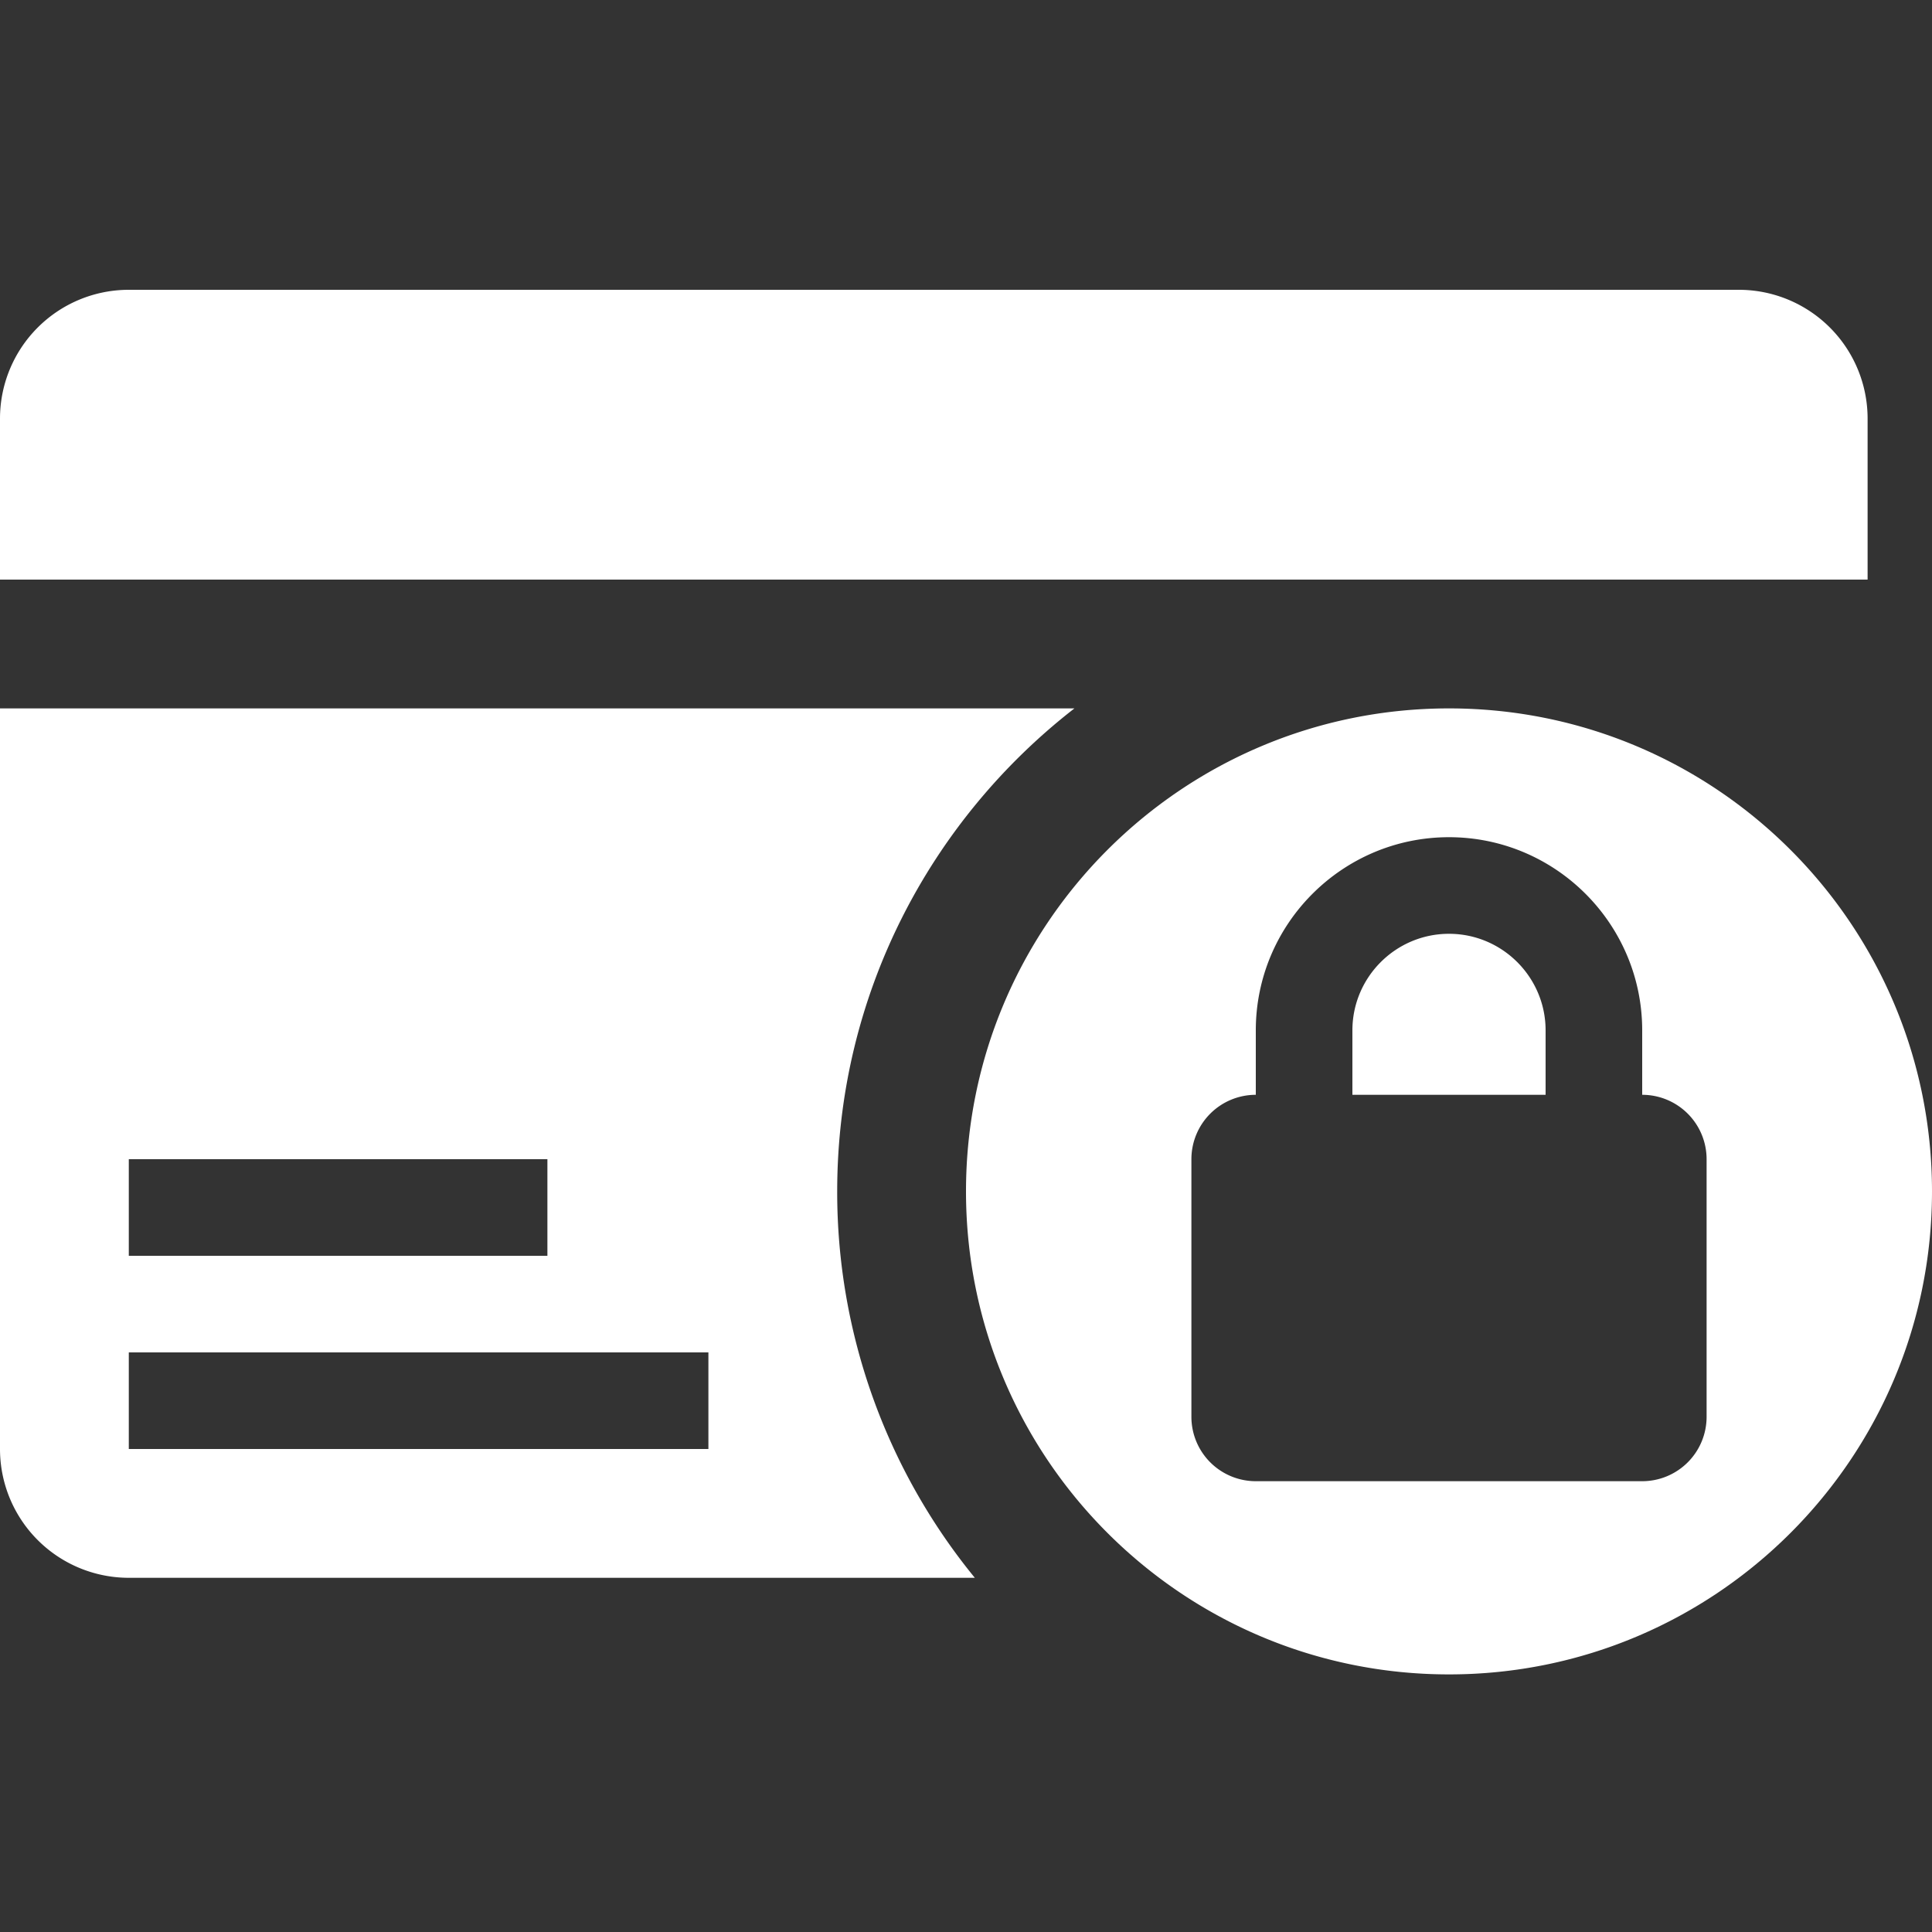
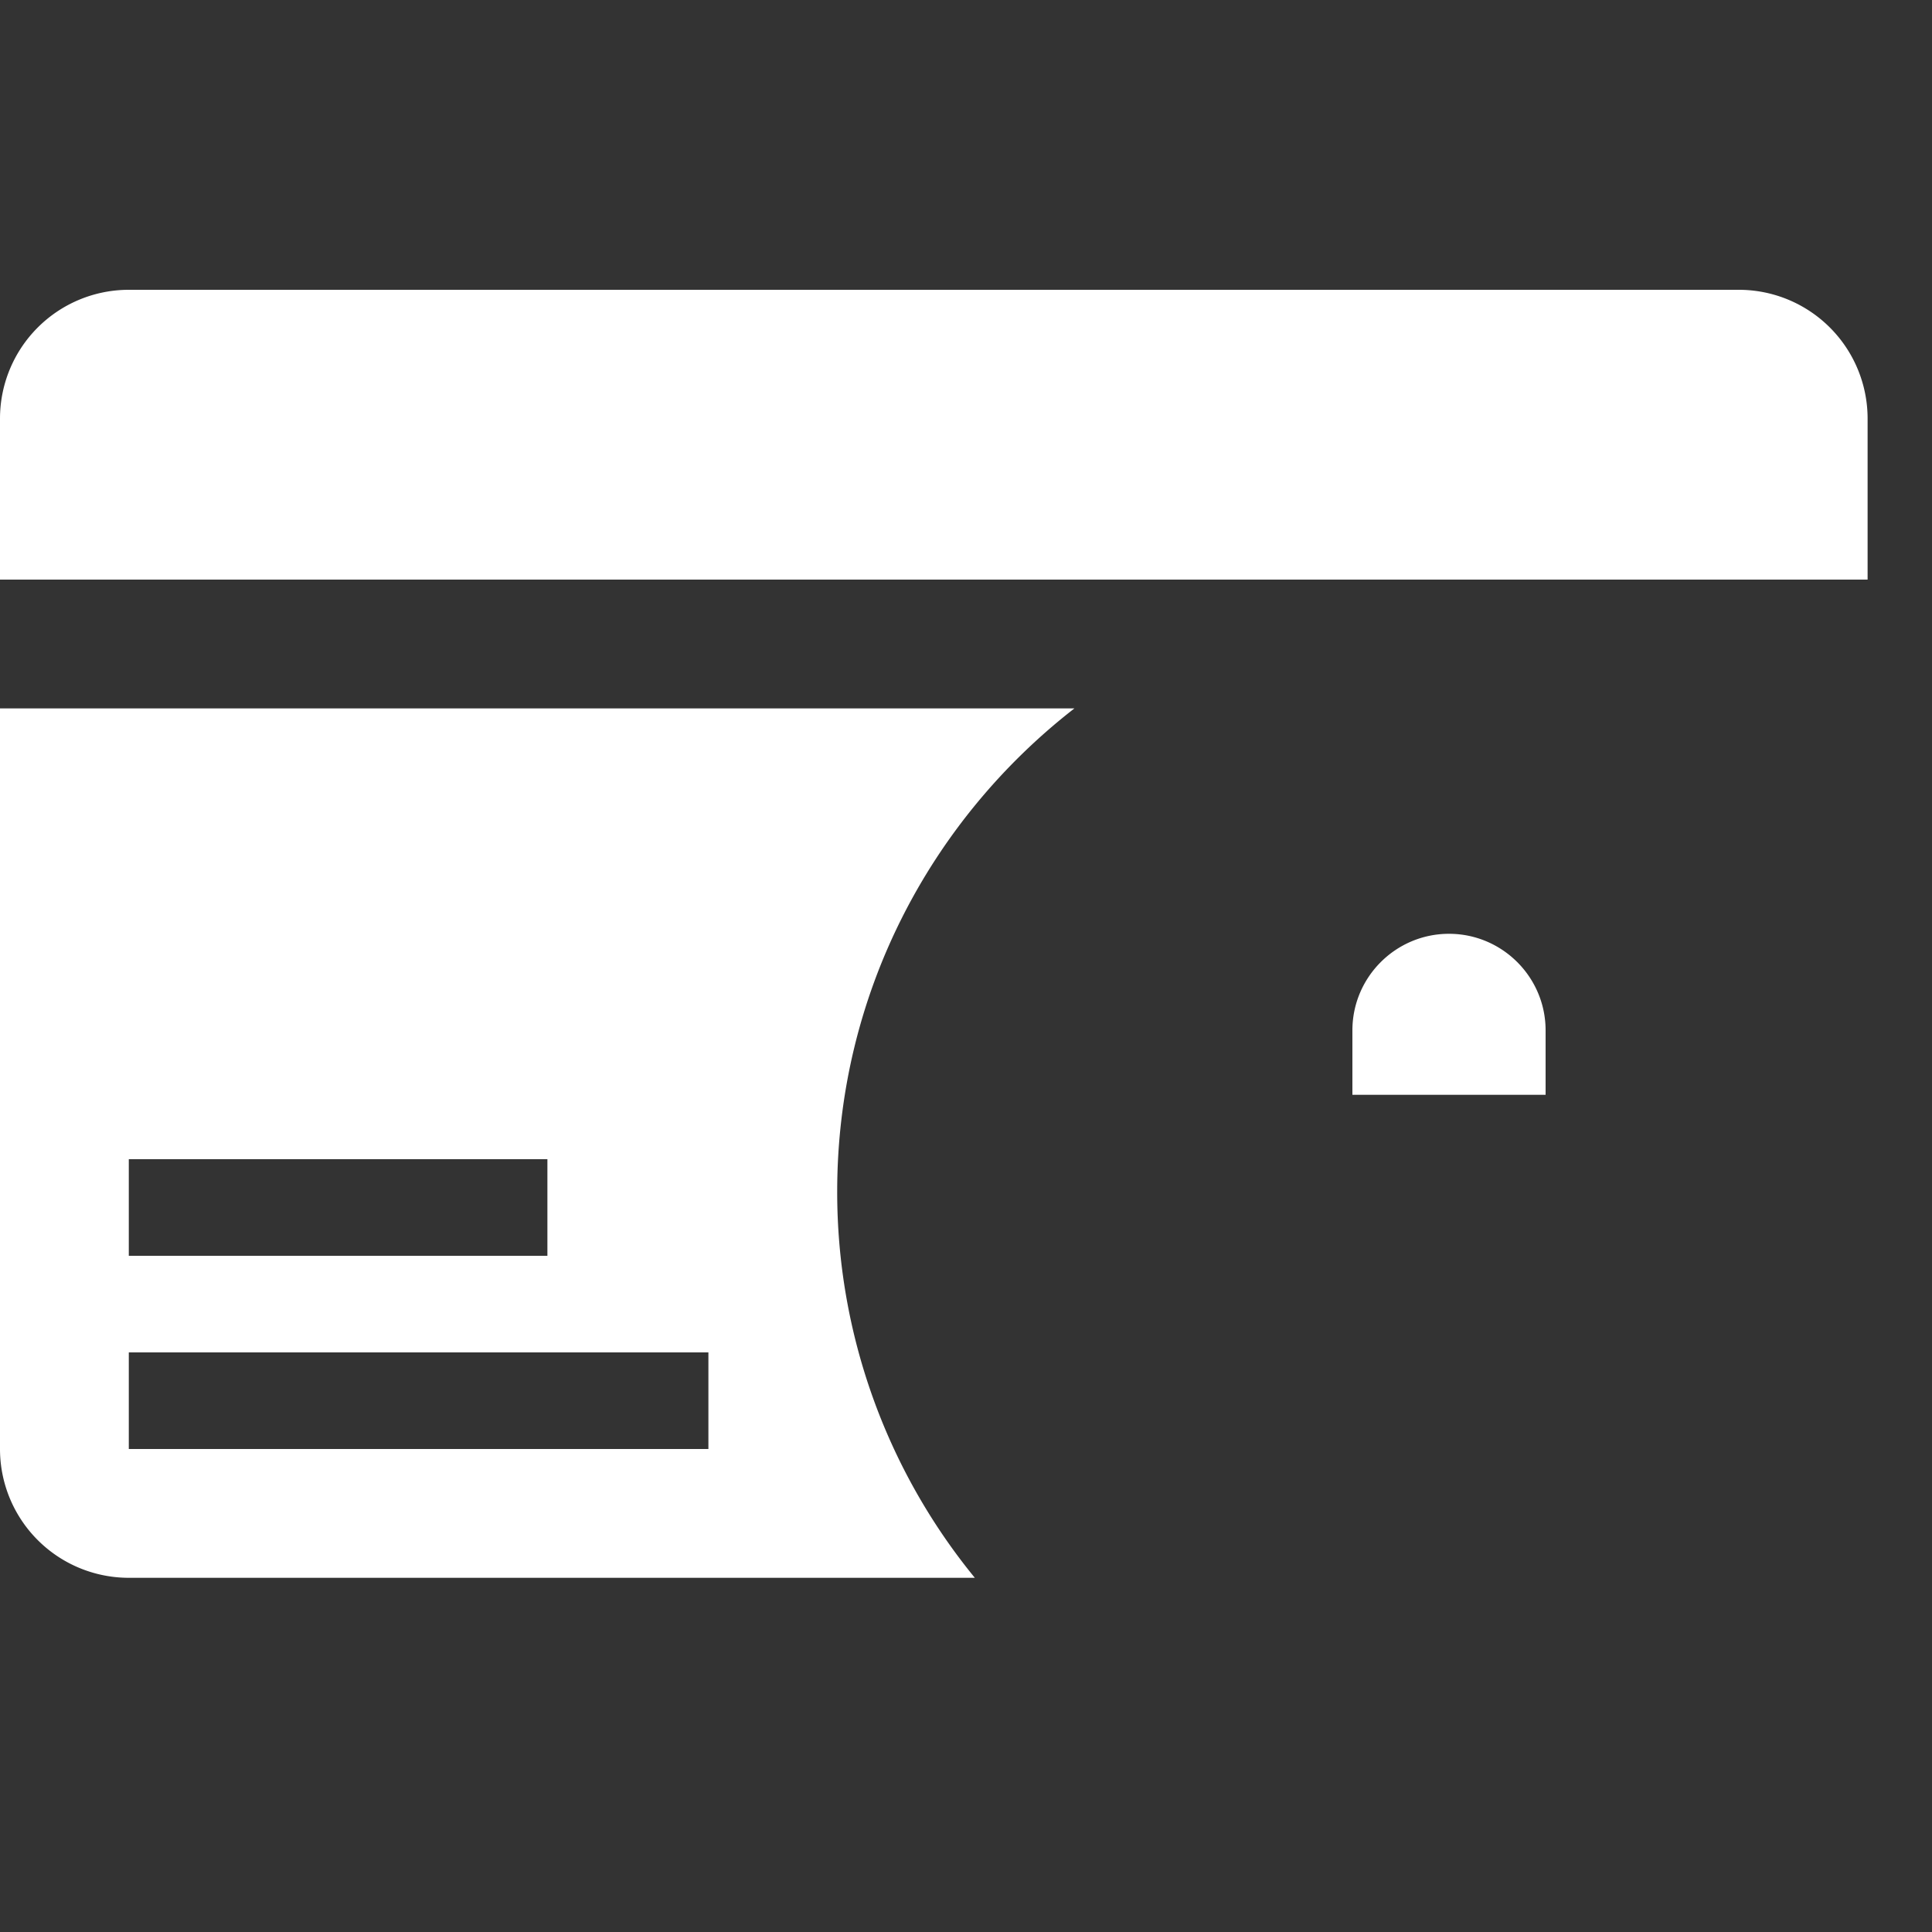
<svg xmlns="http://www.w3.org/2000/svg" version="1.1" width="512" height="512" x="0" y="0" viewBox="0 0 60 60" style="enable-background:new 0 0 512 512" xml:space="preserve" class="">
  <rect x="0" y="0" width="60" height="60" fill="#333333" stroke="none" />
  <g>
    <g fill="#000">
      <path d="M58 18v-5a4 4 0 0 0-4-4H4a4 4 0 0 0-4 4v5zM33.367 22H0v23a4 4 0 0 0 4 4h26.274A18.918 18.918 0 0 1 26 37c0-6.105 2.892-11.523 7.367-15zM4 36h13v3H4zm18 9H4v-3h18zM45 29c-1.654 0-3 1.346-3 3v2h6v-2c0-1.654-1.346-3-3-3z" fill="#ffffff" opacity="1" data-original="#000000" />
-       <path d="M45 22c-8.284 0-15 6.716-15 15s6.716 15 15 15 15-6.716 15-15-6.716-15-15-15zm8 22a2 2 0 0 1-2 2H39a2 2 0 0 1-2-2v-8a2 2 0 0 1 2-2v-2c0-3.309 2.691-6 6-6s6 2.691 6 6v2a2 2 0 0 1 2 2z" fill="#ffffff" opacity="1" data-original="#000000" />
    </g>
  </g>
</svg>